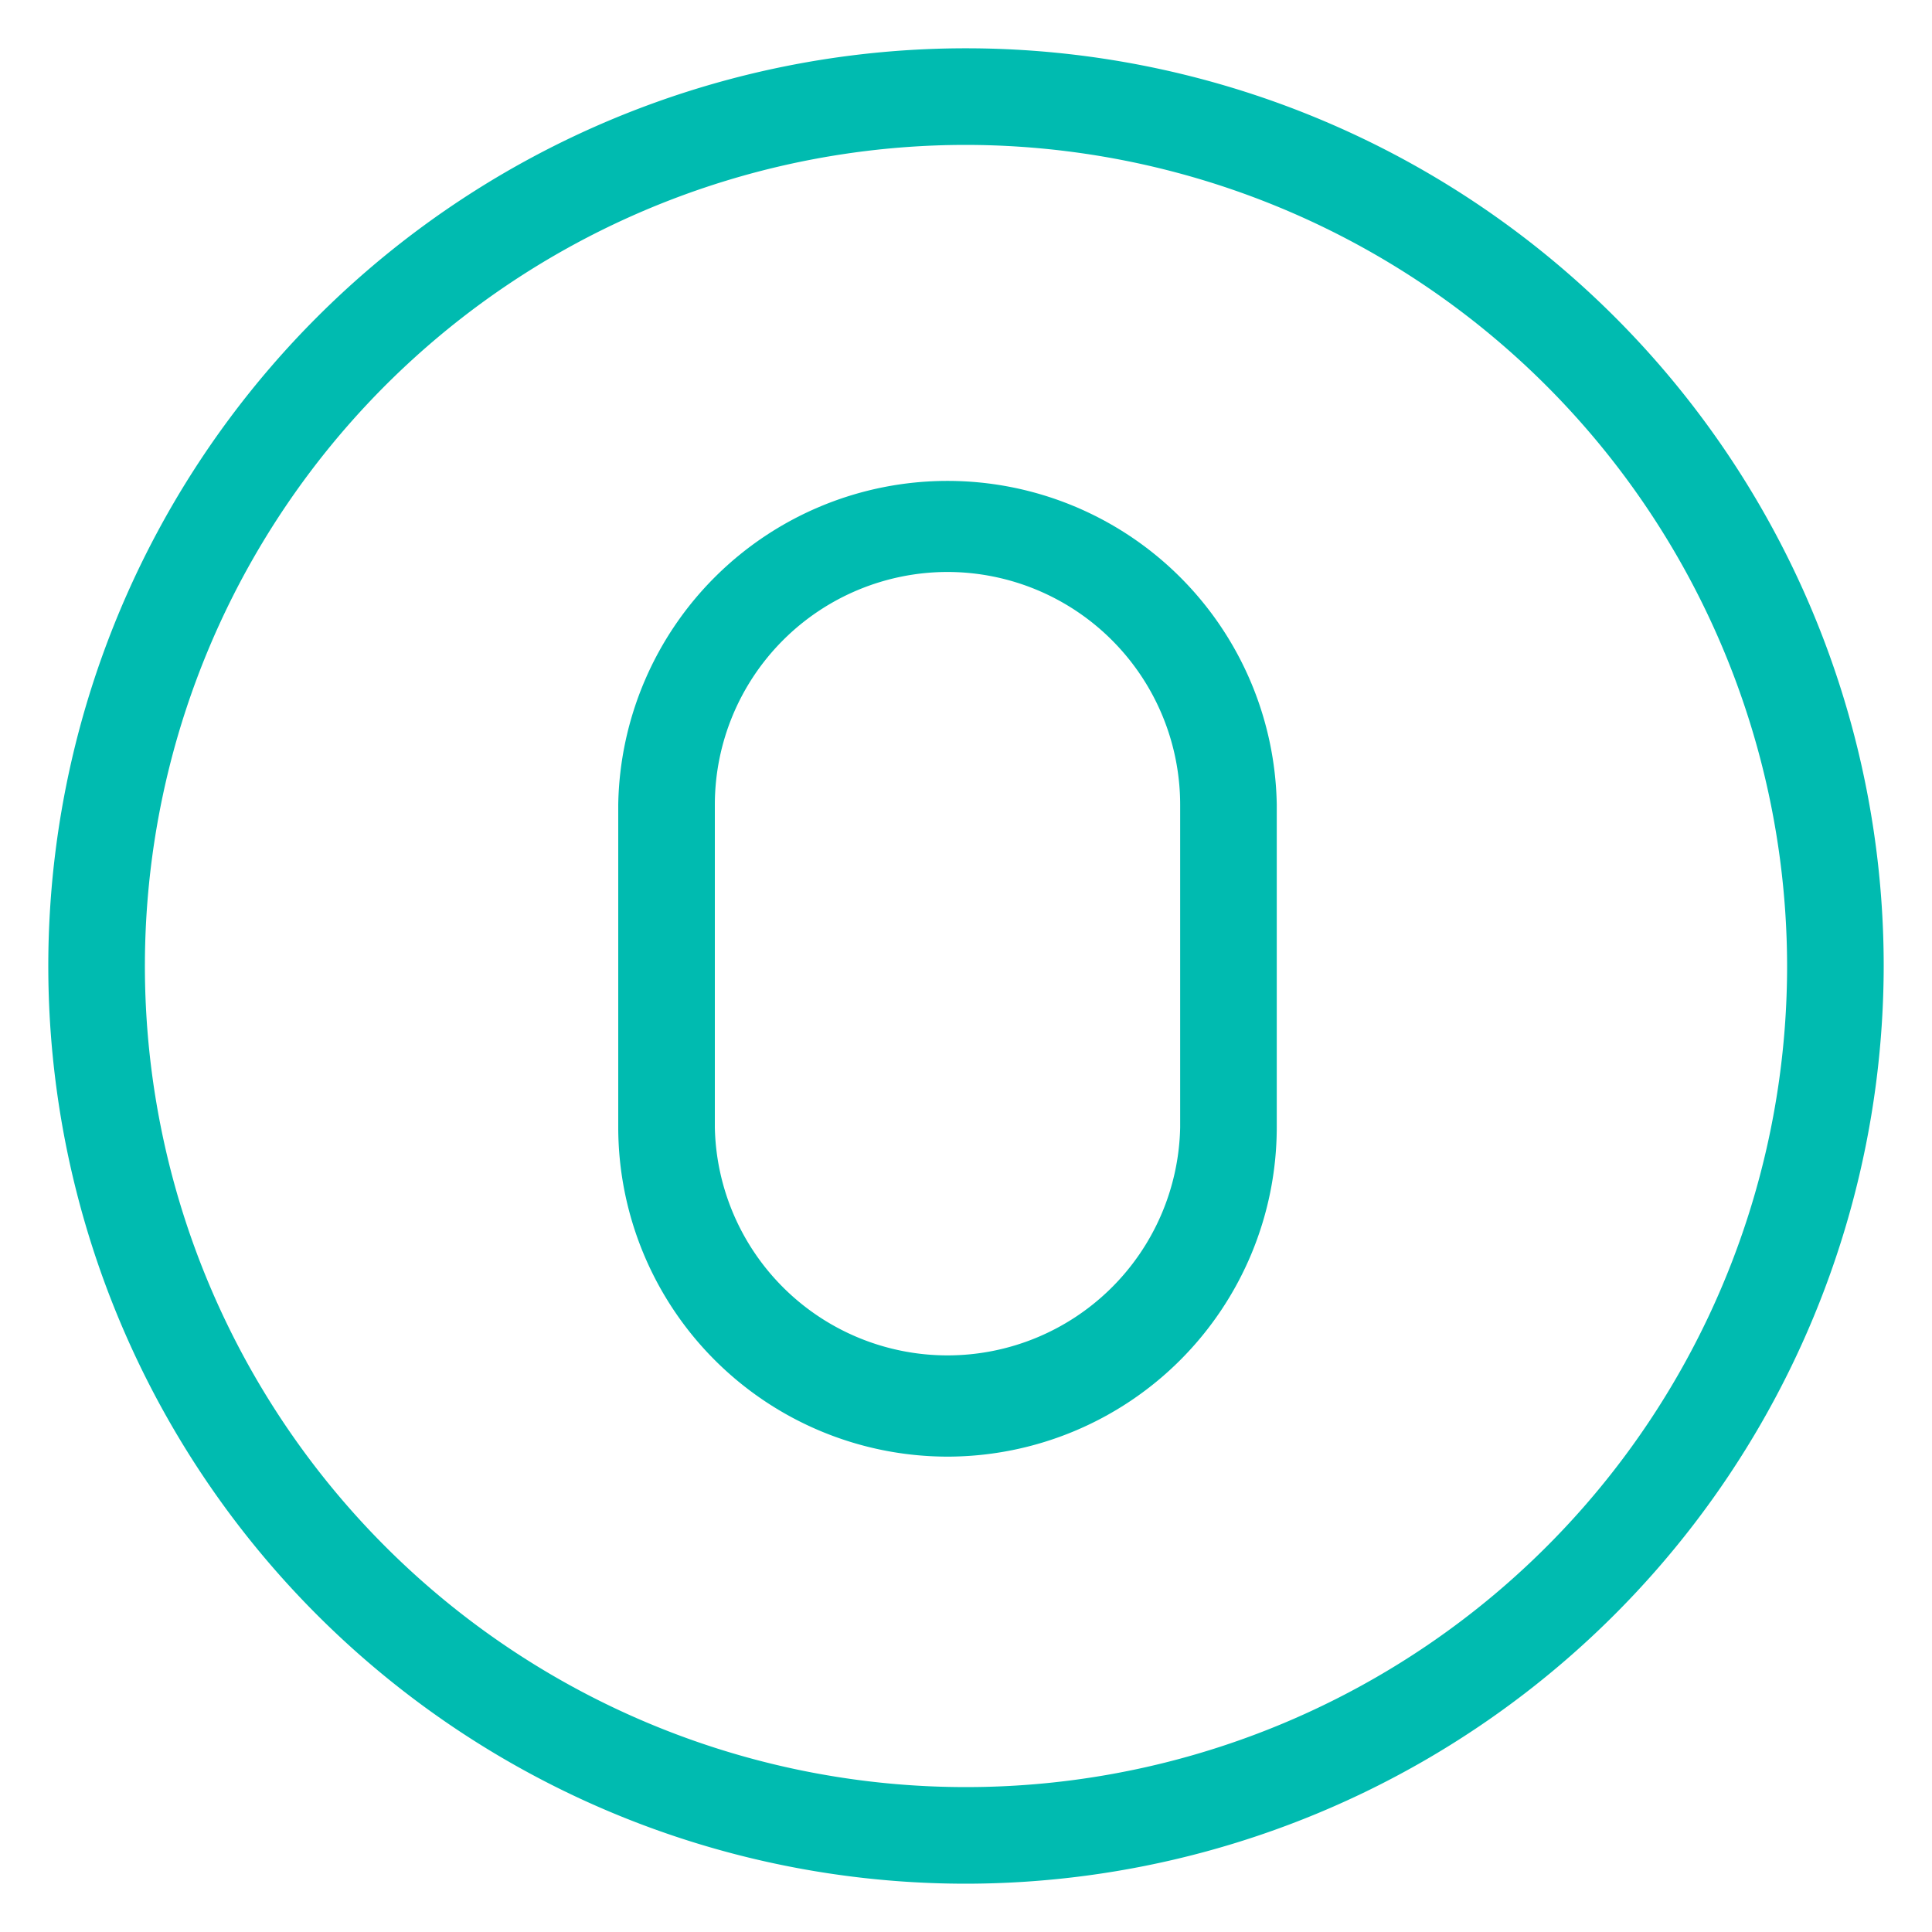
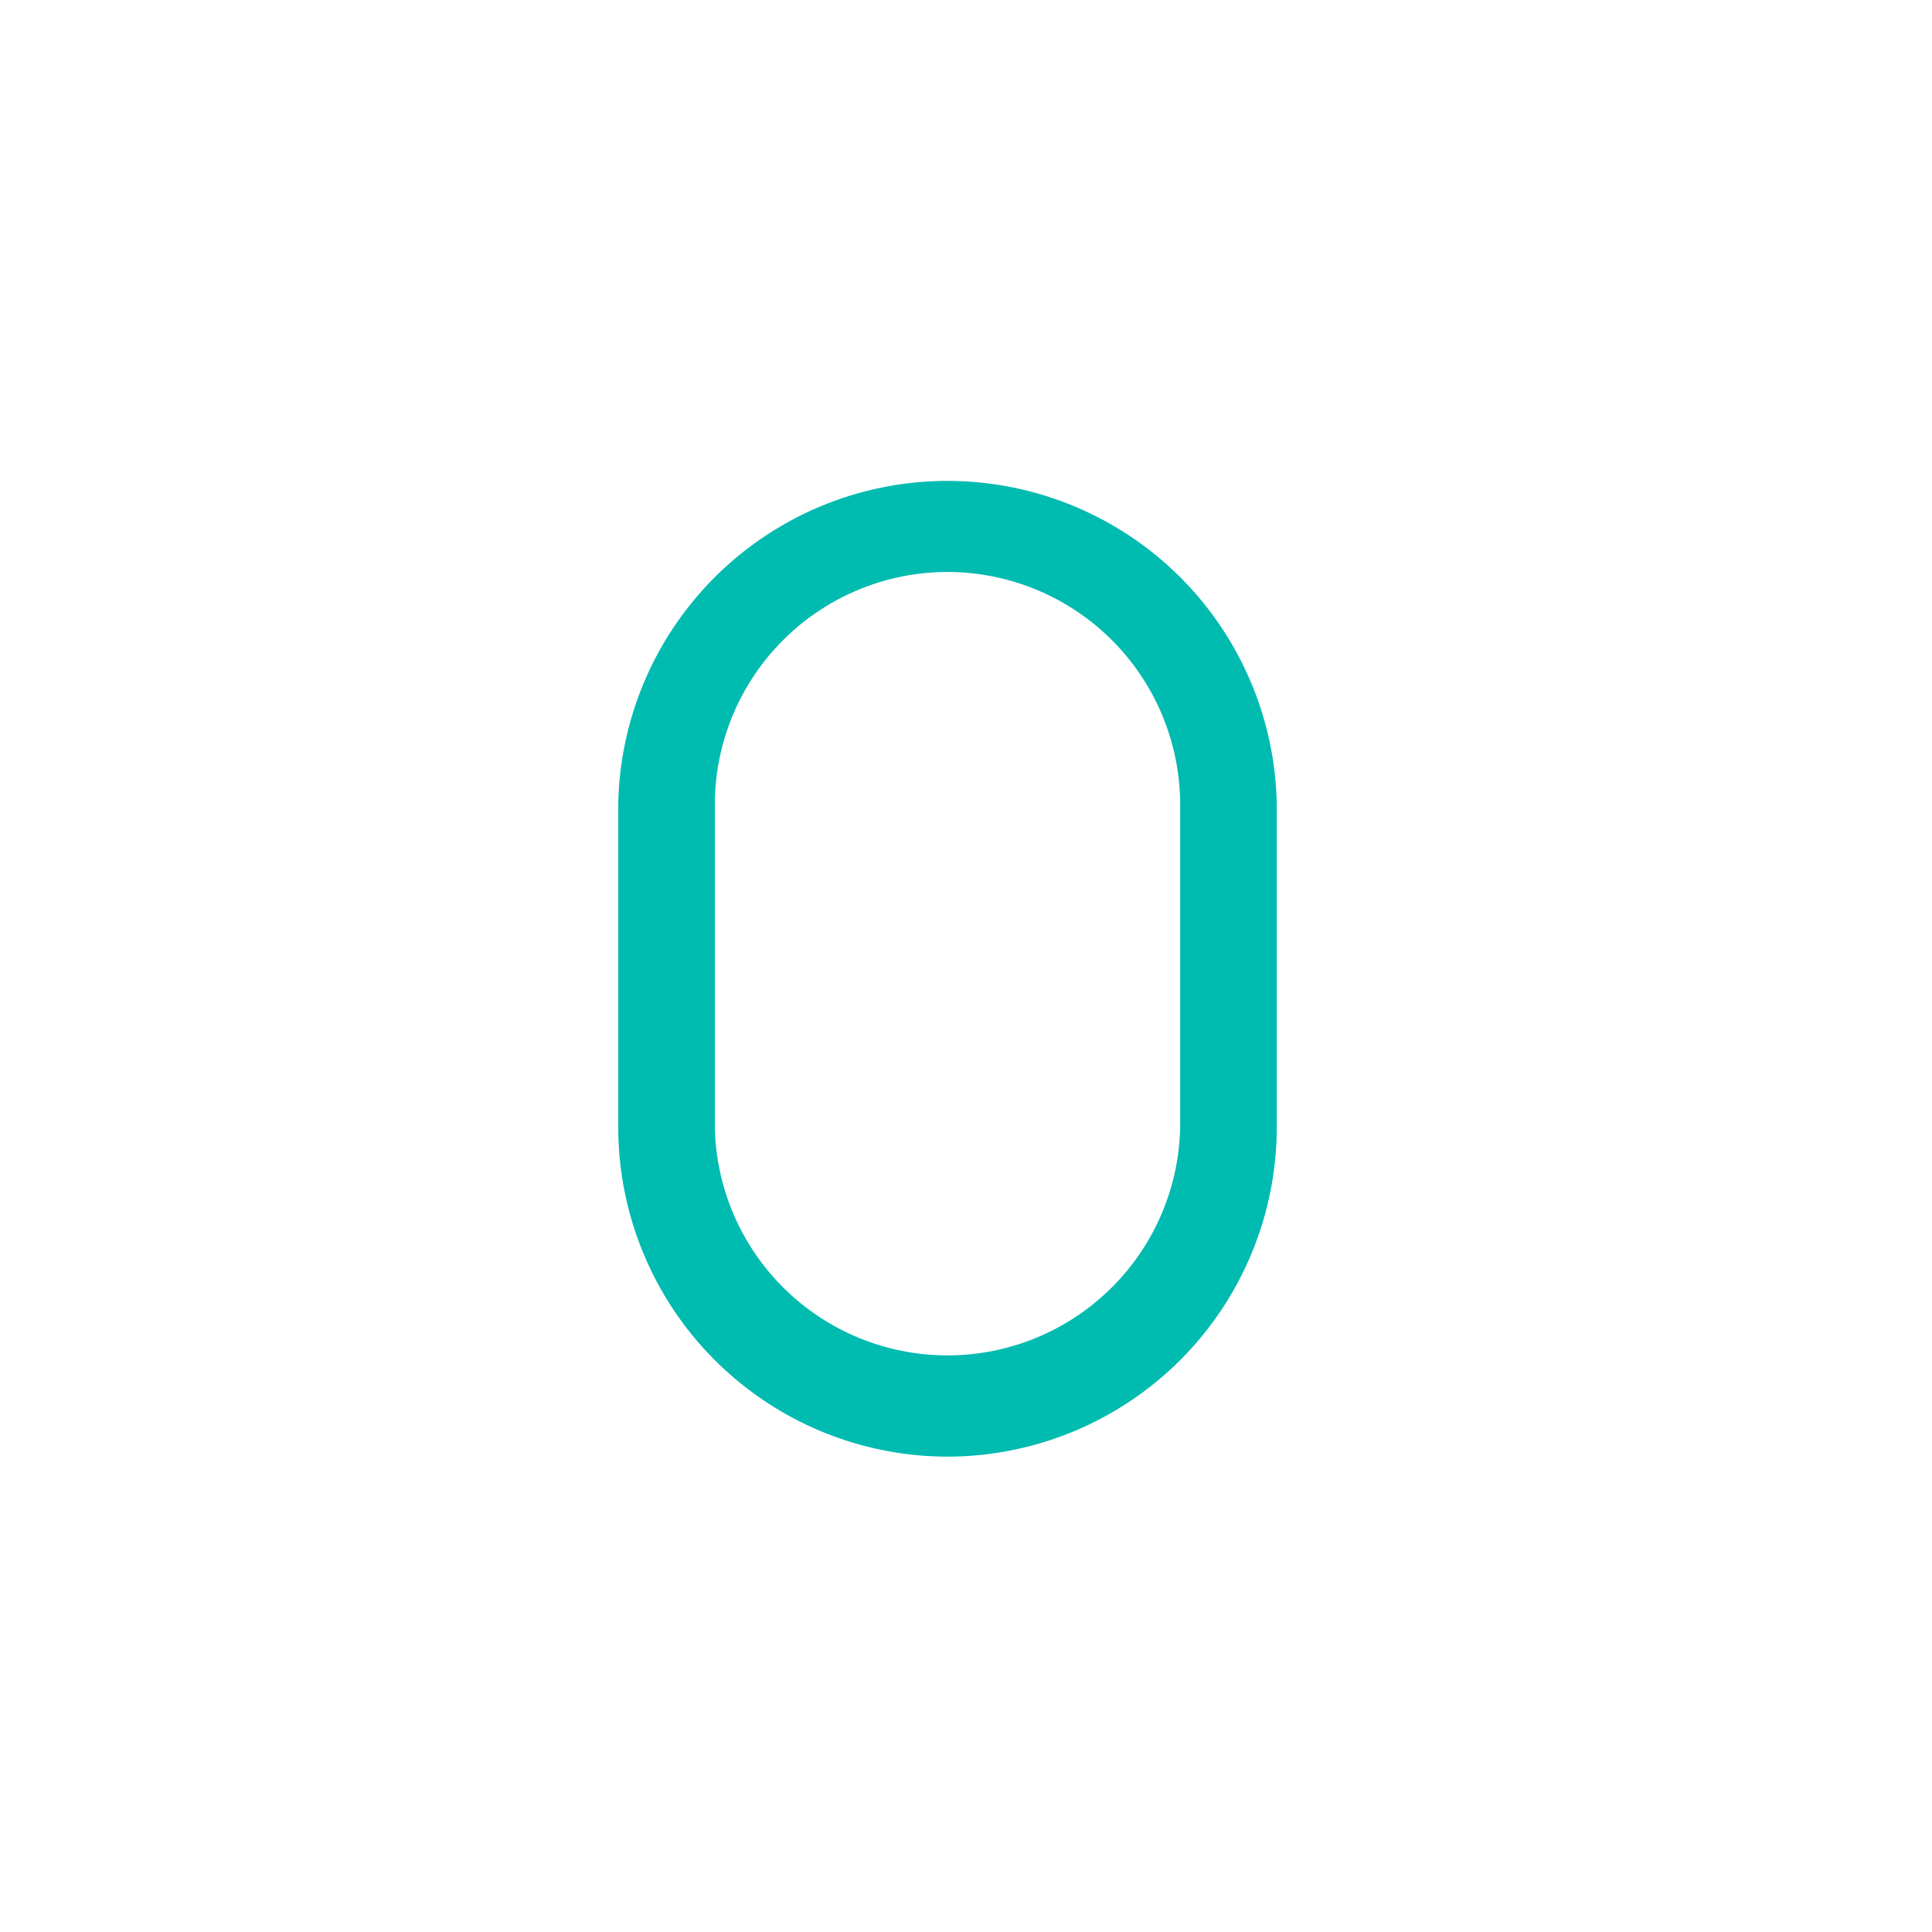
<svg xmlns="http://www.w3.org/2000/svg" height="48px" width="48px" viewBox="0 0 200 200">
-   <rect fill="none" width="200" height="200" />
-   <path fill="#00bbb0" d="M100,195a95,95,0,1,1,95-95A95.11,95.11,0,0,1,100,195Zm0-180a85,85,0,1,0,85,85A85.1,85.1,0,0,0,100,15Z" />
  <path fill="#00bbb0" d="M98.07,150.79A34.12,34.12,0,0,1,64,116.71V83.29a34.09,34.09,0,0,1,68.17,0v33.42A34.12,34.12,0,0,1,98.07,150.79Zm0-91.58A24.11,24.11,0,0,0,74,83.29v33.42a24.09,24.09,0,0,0,48.17,0V83.29A24.11,24.11,0,0,0,98.07,59.21Z" />
</svg>